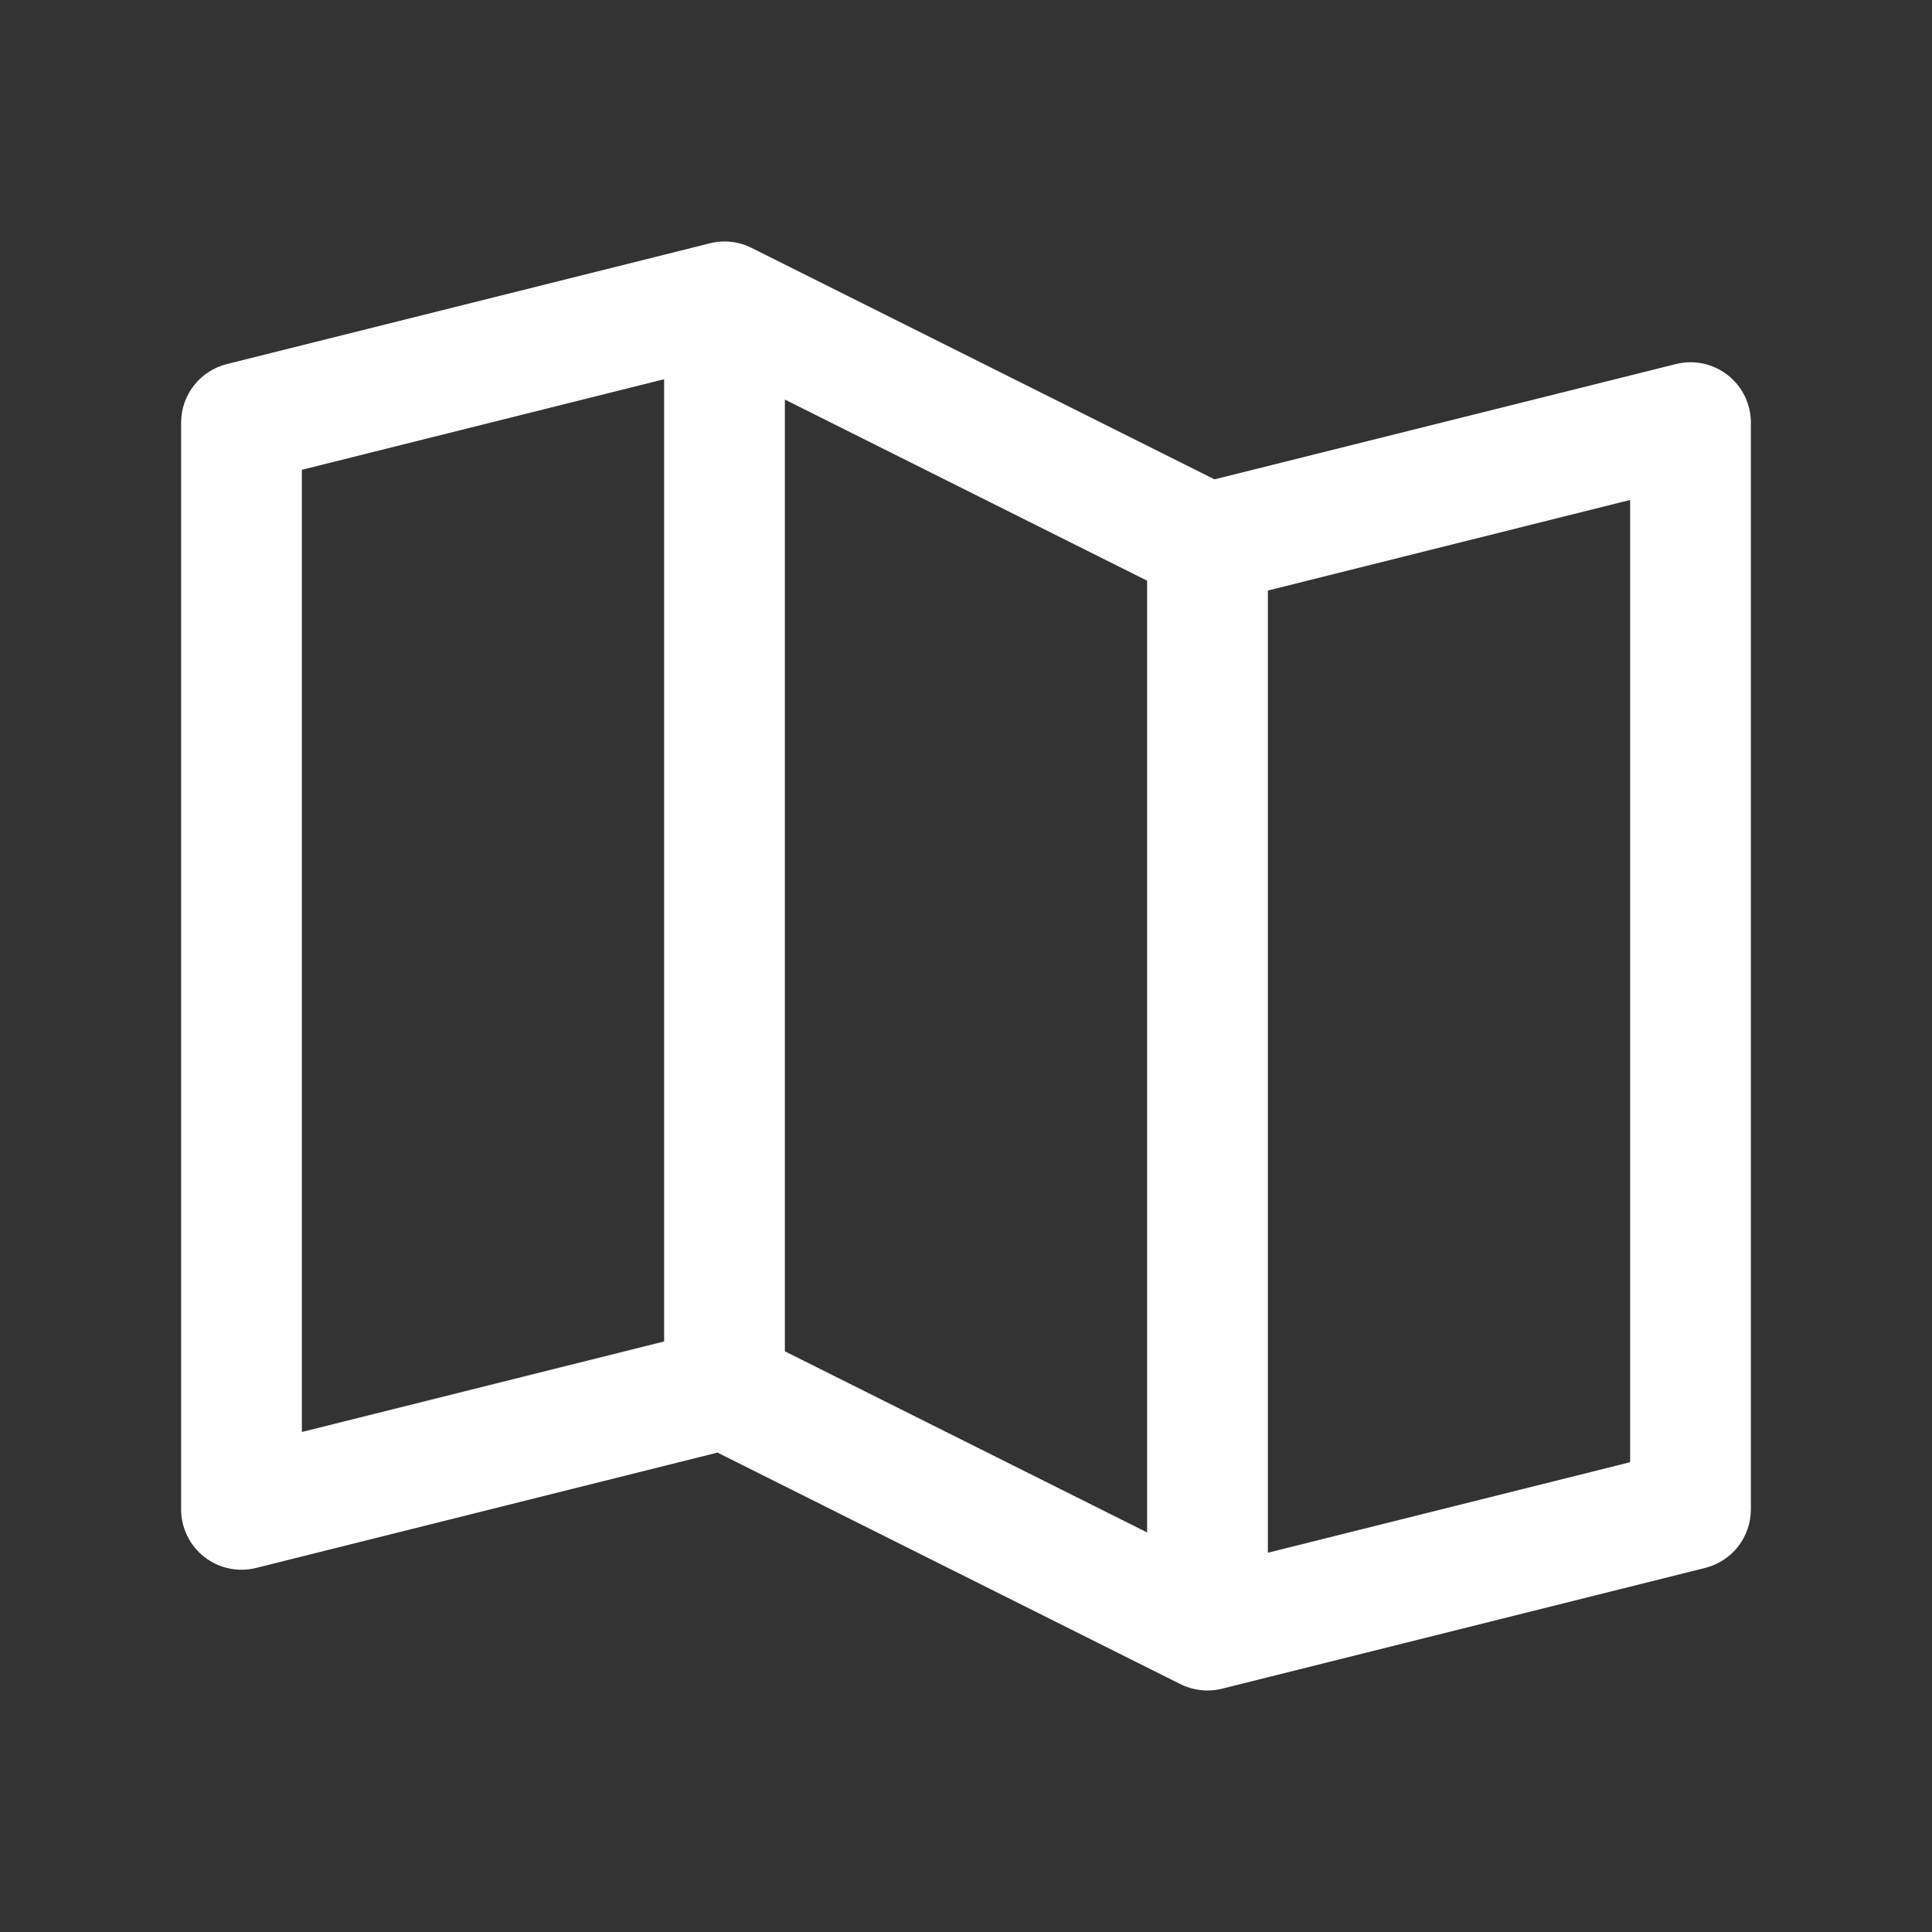
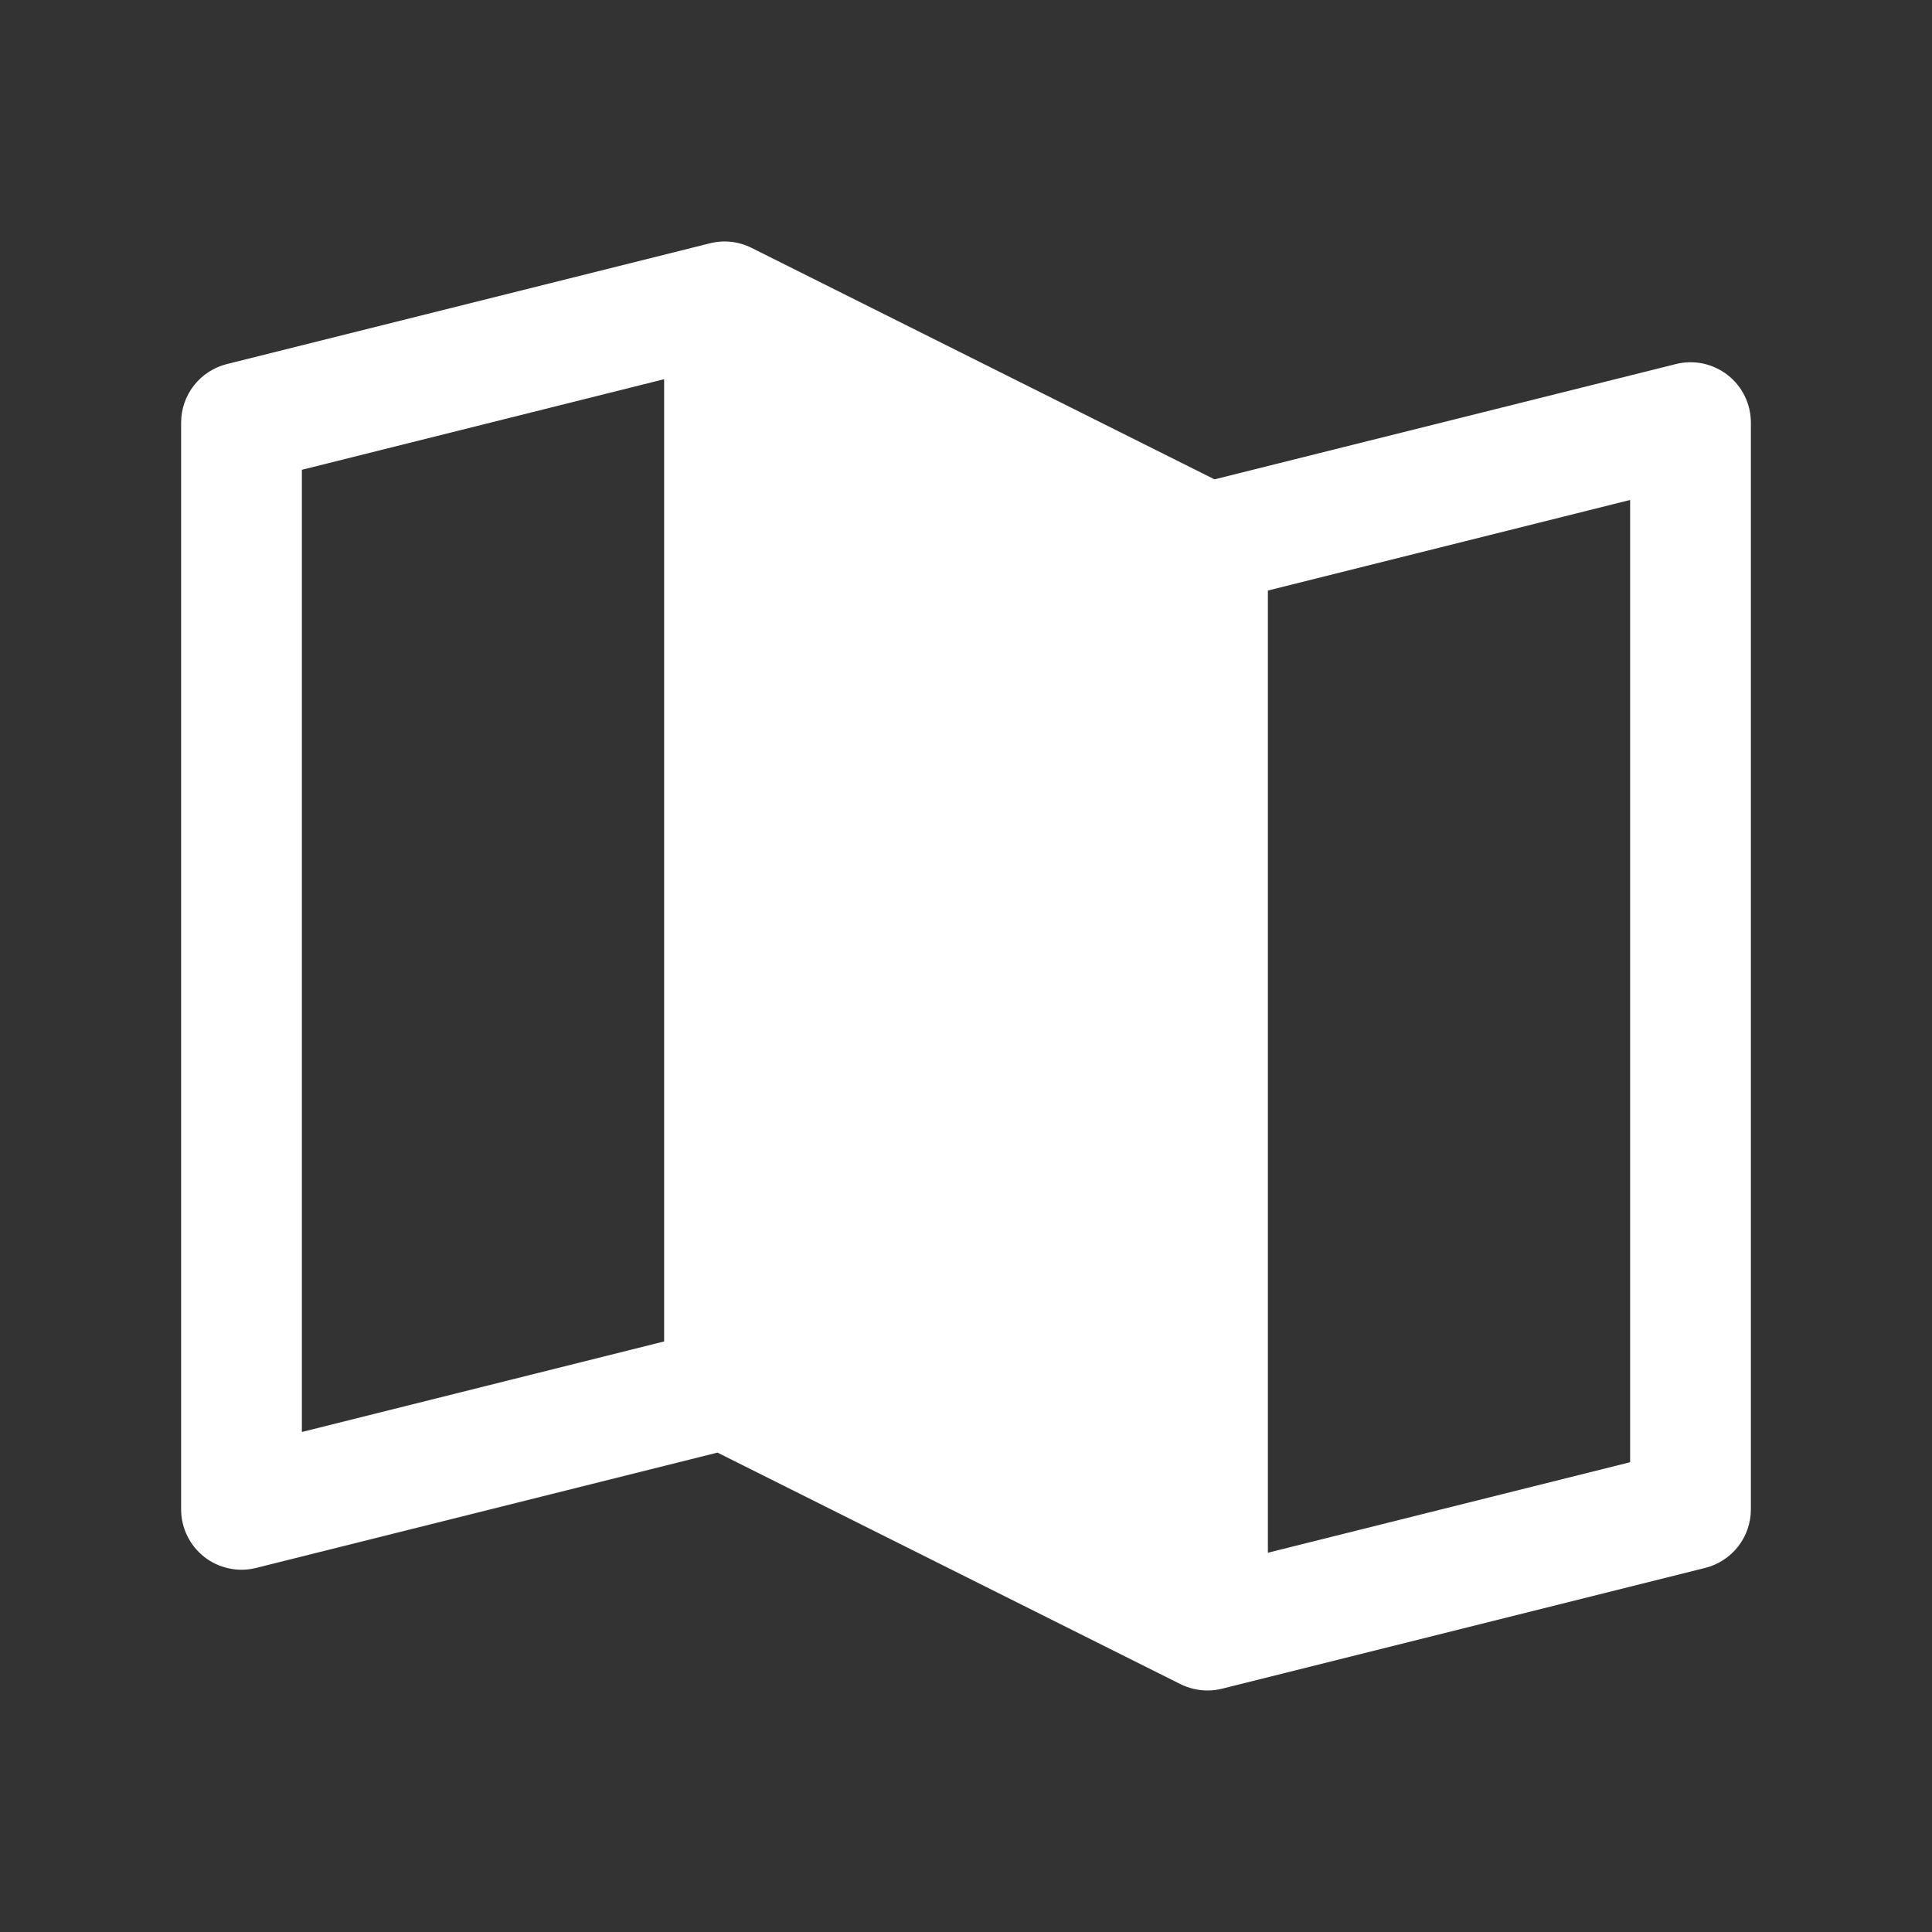
<svg xmlns="http://www.w3.org/2000/svg" width="36" height="36" viewBox="0 0 36 36" fill="none">
  <rect x="0" y="0" width="36" height="36" fill="#333333" stroke="none" />
-   <path d="M32.192 6.988C32.057 6.883 31.9 6.81 31.733 6.774C31.566 6.739 31.393 6.742 31.227 6.784L22.631 8.932L14.003 4.618C13.763 4.498 13.488 4.468 13.227 4.534L4.227 6.784C3.984 6.845 3.768 6.985 3.613 7.183C3.459 7.38 3.375 7.624 3.375 7.875V28.125C3.375 28.296 3.414 28.465 3.489 28.618C3.564 28.772 3.673 28.906 3.808 29.012C3.942 29.117 4.099 29.19 4.267 29.225C4.434 29.261 4.607 29.258 4.773 29.216L13.369 27.067L21.997 31.382C22.153 31.459 22.325 31.499 22.5 31.5C22.592 31.5 22.684 31.488 22.773 31.466L31.773 29.216C32.016 29.155 32.232 29.015 32.387 28.817C32.541 28.619 32.625 28.376 32.625 28.125V7.875C32.625 7.704 32.586 7.535 32.511 7.381C32.436 7.227 32.327 7.093 32.192 6.988ZM14.625 7.445L21.375 10.82V28.555L14.625 25.18V7.445ZM5.625 8.754L12.375 7.066V24.996L5.625 26.683V8.754ZM30.375 27.246L23.625 28.933V11.004L30.375 9.316V27.246Z" fill="white" />
+   <path d="M32.192 6.988C32.057 6.883 31.9 6.81 31.733 6.774C31.566 6.739 31.393 6.742 31.227 6.784L22.631 8.932L14.003 4.618C13.763 4.498 13.488 4.468 13.227 4.534L4.227 6.784C3.984 6.845 3.768 6.985 3.613 7.183C3.459 7.38 3.375 7.624 3.375 7.875V28.125C3.375 28.296 3.414 28.465 3.489 28.618C3.564 28.772 3.673 28.906 3.808 29.012C3.942 29.117 4.099 29.19 4.267 29.225C4.434 29.261 4.607 29.258 4.773 29.216L13.369 27.067L21.997 31.382C22.153 31.459 22.325 31.499 22.5 31.5C22.592 31.5 22.684 31.488 22.773 31.466L31.773 29.216C32.016 29.155 32.232 29.015 32.387 28.817C32.541 28.619 32.625 28.376 32.625 28.125V7.875C32.625 7.704 32.586 7.535 32.511 7.381C32.436 7.227 32.327 7.093 32.192 6.988ZM14.625 7.445V28.555L14.625 25.18V7.445ZM5.625 8.754L12.375 7.066V24.996L5.625 26.683V8.754ZM30.375 27.246L23.625 28.933V11.004L30.375 9.316V27.246Z" fill="white" />
</svg>